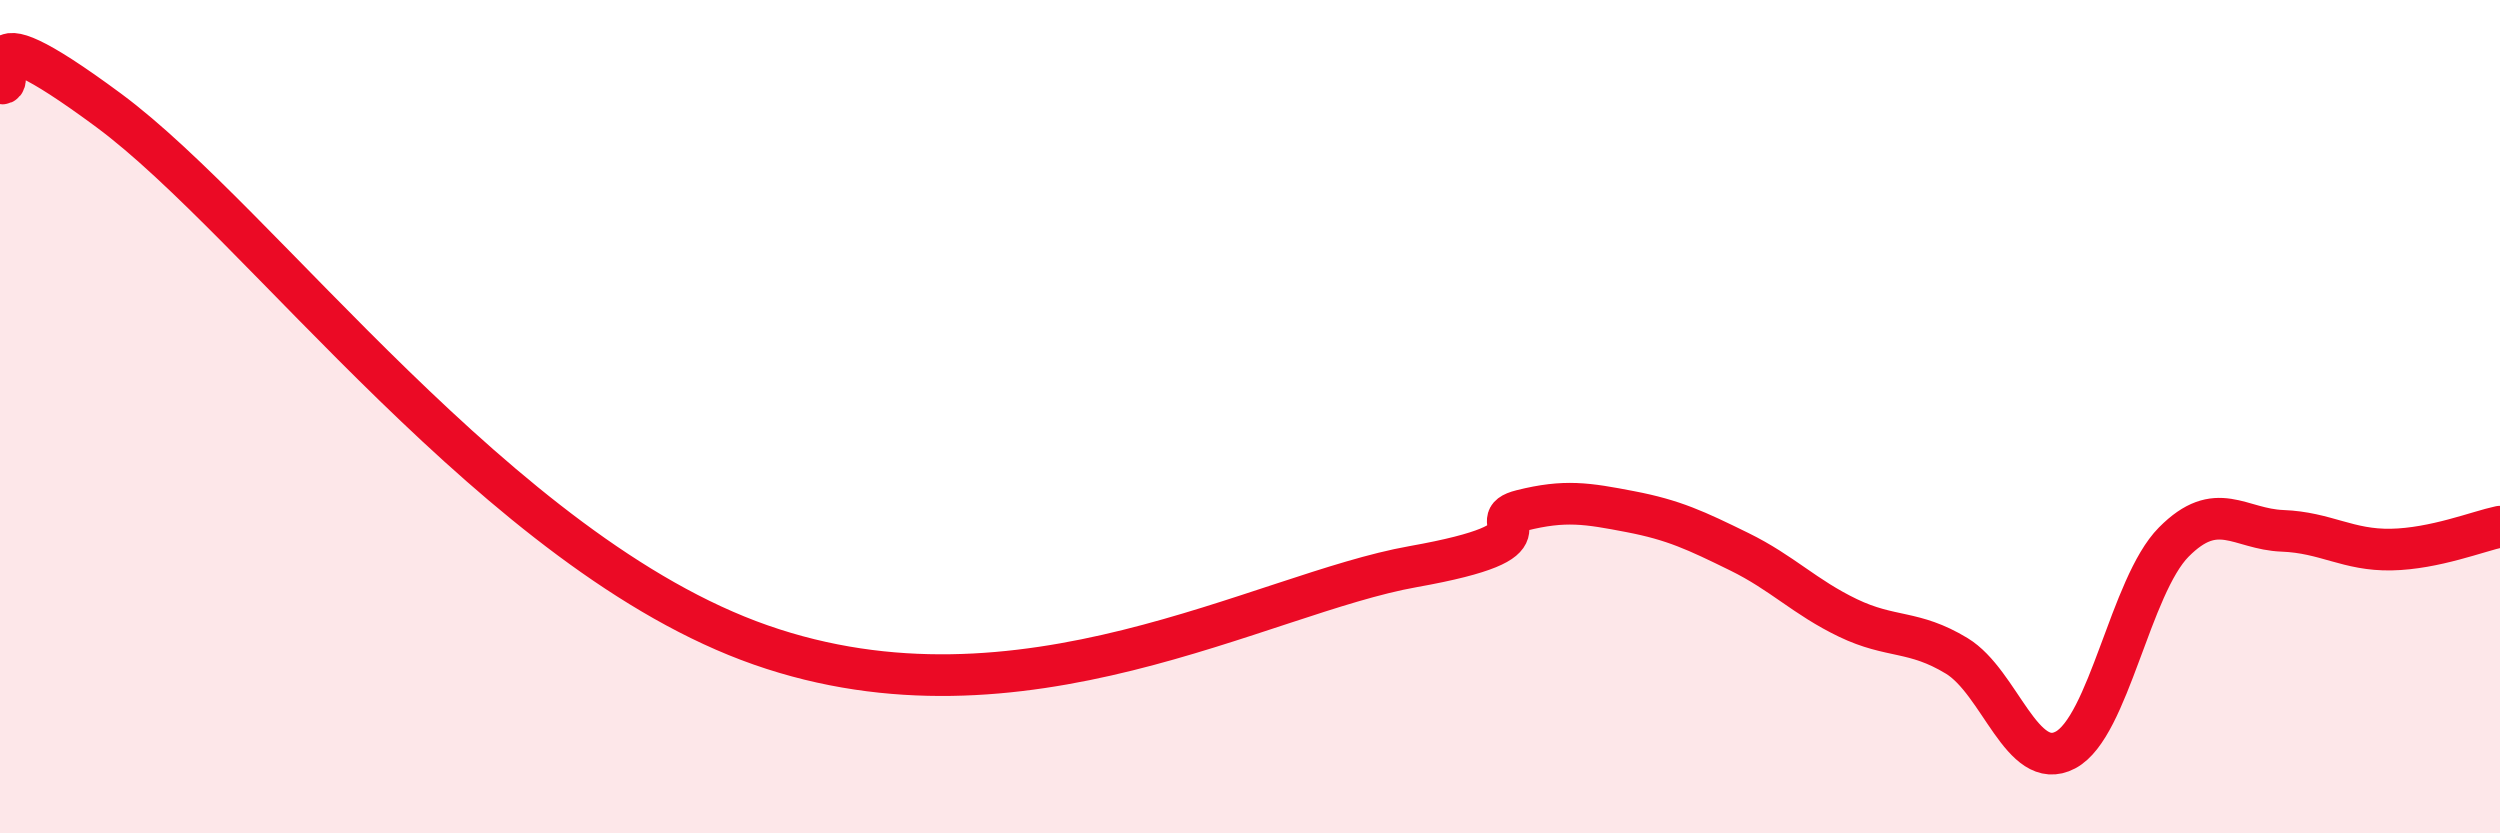
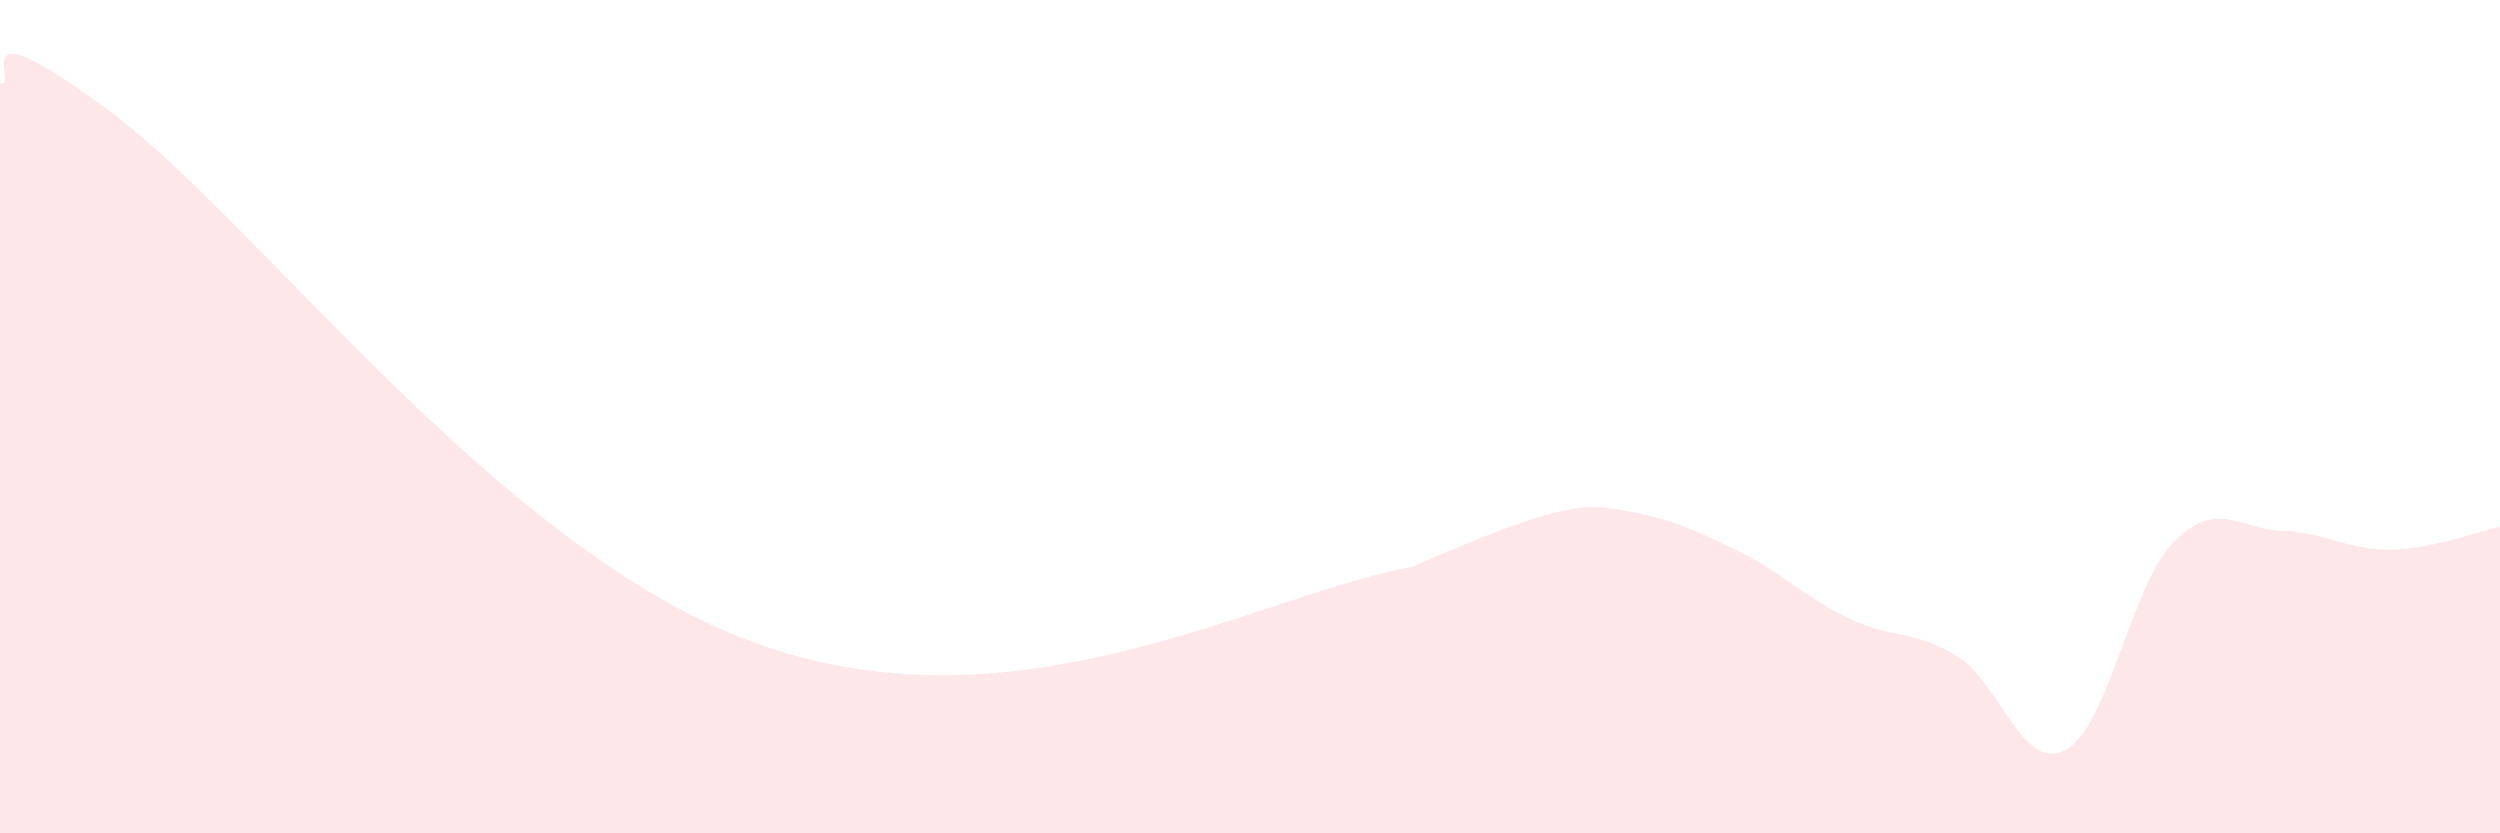
<svg xmlns="http://www.w3.org/2000/svg" width="60" height="20" viewBox="0 0 60 20">
-   <path d="M 0,2 C 0.52,2.13 -1.04,-0.05 2.61,2.65 C 6.26,5.35 12,13.29 18.26,15.48 C 24.52,17.67 30.26,14.25 33.91,13.6 C 37.56,12.95 35.48,12.51 36.52,12.25 C 37.56,11.99 38.09,12.08 39.13,12.28 C 40.17,12.48 40.7,12.73 41.74,13.24 C 42.78,13.75 43.31,14.33 44.35,14.83 C 45.39,15.33 45.92,15.11 46.96,15.74 C 48,16.37 48.53,18.55 49.57,18 C 50.61,17.45 51.13,14.06 52.17,13.01 C 53.21,11.96 53.74,12.7 54.78,12.74 C 55.82,12.78 56.35,13.21 57.39,13.19 C 58.43,13.17 59.48,12.75 60,12.64L60 20L0 20Z" fill="#EB0A25" opacity="0.1" stroke-linecap="round" stroke-linejoin="round" />
-   <path d="M 0,2 C 0.52,2.13 -1.04,-0.05 2.61,2.65 C 6.26,5.35 12,13.29 18.26,15.48 C 24.52,17.67 30.26,14.25 33.91,13.6 C 37.56,12.95 35.48,12.51 36.52,12.25 C 37.56,11.99 38.09,12.08 39.13,12.28 C 40.17,12.48 40.7,12.73 41.74,13.24 C 42.78,13.75 43.31,14.33 44.35,14.83 C 45.39,15.33 45.92,15.11 46.96,15.74 C 48,16.37 48.53,18.55 49.57,18 C 50.61,17.45 51.13,14.06 52.17,13.01 C 53.21,11.96 53.74,12.7 54.78,12.74 C 55.82,12.78 56.35,13.21 57.39,13.19 C 58.43,13.17 59.48,12.75 60,12.64" stroke="#EB0A25" stroke-width="1" fill="none" stroke-linecap="round" stroke-linejoin="round" />
+   <path d="M 0,2 C 0.52,2.13 -1.04,-0.05 2.61,2.65 C 6.26,5.35 12,13.29 18.26,15.48 C 24.52,17.67 30.26,14.25 33.91,13.6 C 37.56,11.99 38.09,12.08 39.13,12.28 C 40.17,12.48 40.7,12.73 41.74,13.24 C 42.78,13.75 43.31,14.33 44.35,14.83 C 45.39,15.33 45.92,15.11 46.96,15.74 C 48,16.37 48.53,18.55 49.57,18 C 50.61,17.45 51.13,14.06 52.17,13.01 C 53.21,11.96 53.74,12.7 54.78,12.74 C 55.82,12.78 56.35,13.21 57.39,13.19 C 58.43,13.17 59.48,12.75 60,12.64L60 20L0 20Z" fill="#EB0A25" opacity="0.1" stroke-linecap="round" stroke-linejoin="round" />
</svg>